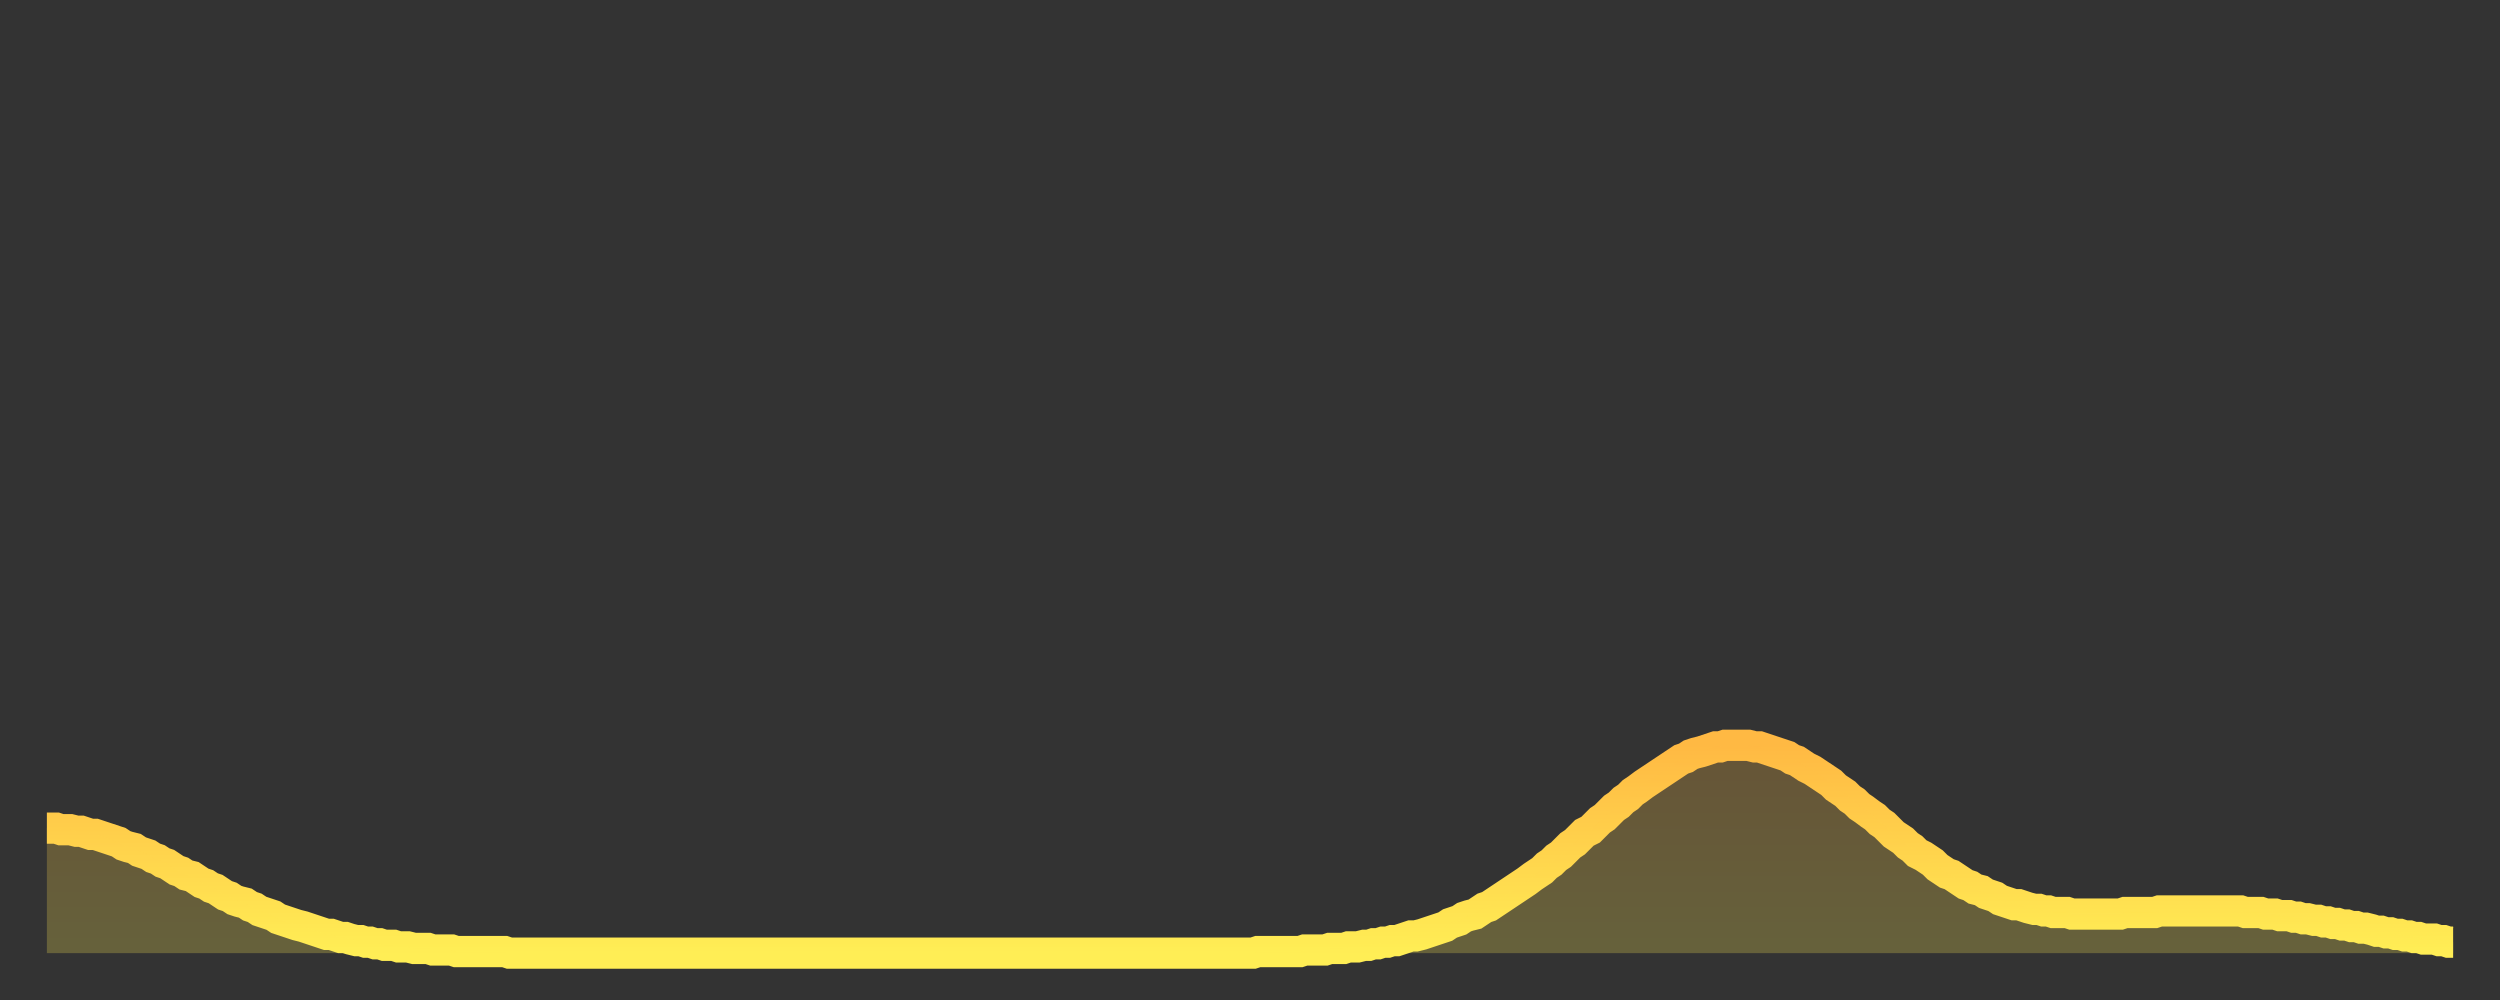
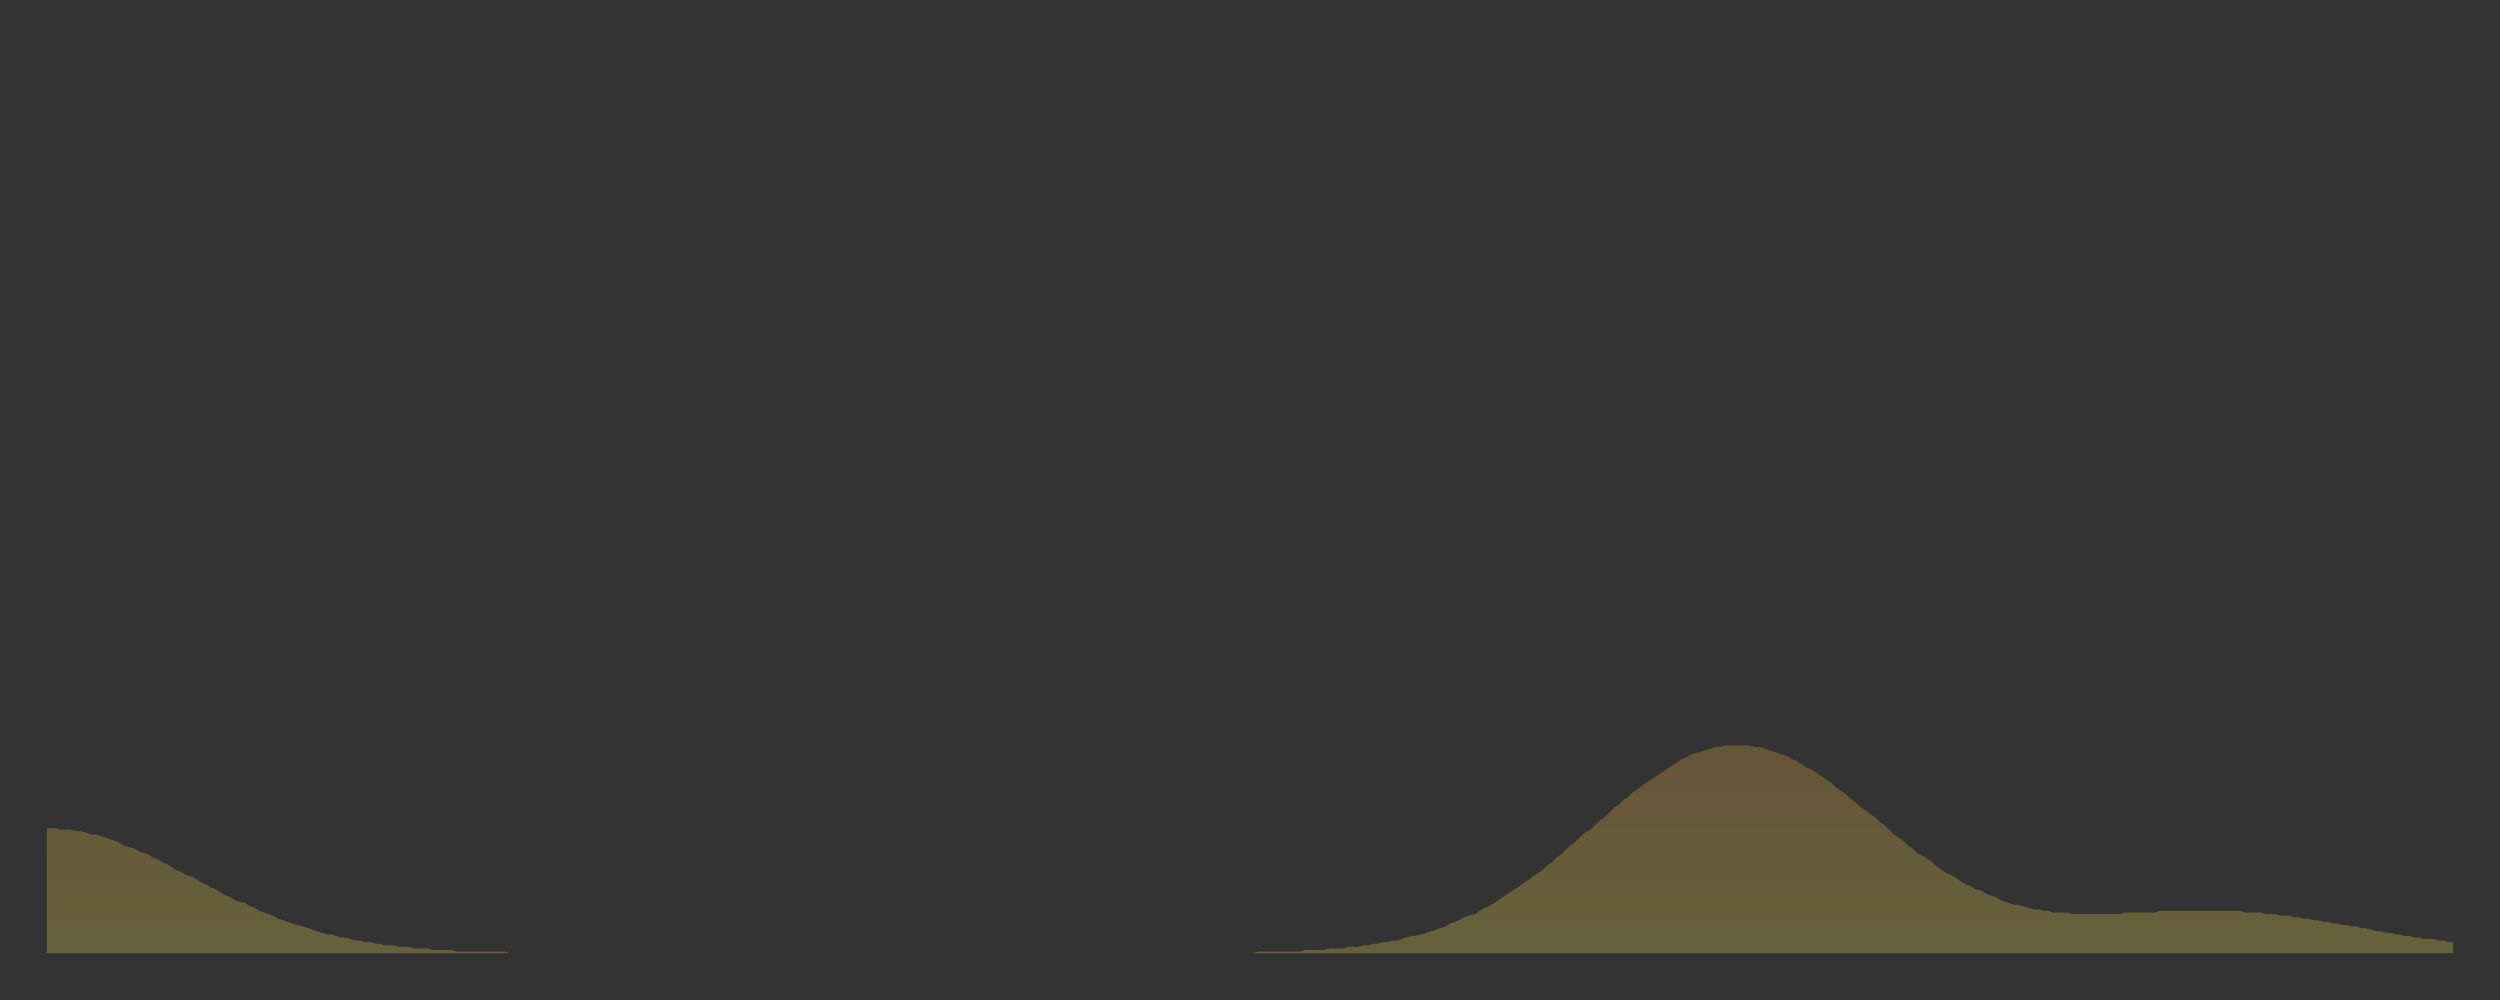
<svg xmlns="http://www.w3.org/2000/svg" baseProfile="full" height="64" version="1.1" width="160">
  <rect width="100%" height="100%" fill="#333333" stroke="none" />
  <defs>
    <linearGradient id="id98024" x1="0" x2="0" y1="0" y2="1">
      <stop offset="0%" stop-color="#ffb943" />
      <stop offset="50%" stop-color="#ffd34c" />
      <stop offset="100%" stop-color="#ffee55" />
    </linearGradient>
  </defs>
  <g transform="translate(3,3)">
    <g>
-       <path d="M 0.0 50.0 0.3 50.0 0.6 50.0 0.9 50.1 1.2 50.1 1.5 50.1 1.9 50.2 2.2 50.2 2.5 50.3 2.8 50.4 3.1 50.4 3.4 50.5 3.7 50.6 4.0 50.7 4.3 50.8 4.6 50.9 4.9 51.1 5.2 51.2 5.6 51.3 5.9 51.5 6.2 51.6 6.5 51.7 6.8 51.9 7.1 52.0 7.4 52.2 7.7 52.3 8.0 52.5 8.3 52.7 8.6 52.8 8.9 53.0 9.3 53.1 9.6 53.3 9.9 53.5 10.2 53.6 10.5 53.8 10.8 53.9 11.1 54.1 11.4 54.3 11.7 54.4 12.0 54.6 12.3 54.7 12.7 54.8 13.0 55.0 13.3 55.1 13.6 55.3 13.9 55.4 14.2 55.5 14.5 55.6 14.8 55.8 15.1 55.9 15.4 56.0 15.7 56.1 16.0 56.2 16.4 56.3 16.7 56.4 17.0 56.5 17.3 56.6 17.6 56.7 17.9 56.8 18.2 56.8 18.5 56.9 18.8 57.0 19.1 57.0 19.4 57.1 19.8 57.2 20.1 57.2 20.4 57.3 20.7 57.3 21.0 57.4 21.3 57.4 21.6 57.5 21.9 57.5 22.2 57.5 22.5 57.6 22.8 57.6 23.1 57.6 23.5 57.7 23.8 57.7 24.1 57.7 24.4 57.7 24.7 57.8 25.0 57.8 25.3 57.8 25.6 57.8 25.9 57.8 26.2 57.9 26.5 57.9 26.8 57.9 27.2 57.9 27.5 57.9 27.8 57.9 28.1 57.9 28.4 57.9 28.7 57.9 29.0 57.9 29.3 57.9 29.6 58.0 29.9 58.0 30.2 58.0 30.6 58.0 30.9 58.0 31.2 58.0 31.5 58.0 31.8 58.0 32.1 58.0 32.4 58.0 32.7 58.0 33.0 58.0 33.3 58.0 33.6 58.0 33.9 58.0 34.3 58.0 34.6 58.0 34.9 58.0 35.2 58.0 35.5 58.0 35.8 58.0 36.1 58.0 36.4 58.0 36.7 58.0 37.0 58.0 37.3 58.0 37.7 58.0 38.0 58.0 38.3 58.0 38.6 58.0 38.9 58.0 39.2 58.0 39.5 58.0 39.8 58.0 40.1 58.0 40.4 58.0 40.7 58.0 41.0 58.0 41.4 58.0 41.7 58.0 42.0 58.0 42.3 58.0 42.6 58.0 42.9 58.0 43.2 58.0 43.5 58.0 43.8 58.0 44.1 58.0 44.4 58.0 44.7 58.0 45.1 58.0 45.4 58.0 45.7 58.0 46.0 58.0 46.3 58.0 46.6 58.0 46.9 58.0 47.2 58.0 47.5 58.0 47.8 58.0 48.1 58.0 48.5 58.0 48.8 58.0 49.1 58.0 49.4 58.0 49.7 58.0 50.0 58.0 50.3 58.0 50.6 58.0 50.9 58.0 51.2 58.0 51.5 58.0 51.8 58.0 52.2 58.0 52.5 58.0 52.8 58.0 53.1 58.0 53.4 58.0 53.7 58.0 54.0 58.0 54.3 58.0 54.6 58.0 54.9 58.0 55.2 58.0 55.6 58.0 55.9 58.0 56.2 58.0 56.5 58.0 56.8 58.0 57.1 58.0 57.4 58.0 57.7 58.0 58.0 58.0 58.3 58.0 58.6 58.0 58.9 58.0 59.3 58.0 59.6 58.0 59.9 58.0 60.2 58.0 60.5 58.0 60.8 58.0 61.1 58.0 61.4 58.0 61.7 58.0 62.0 58.0 62.3 58.0 62.6 58.0 63.0 58.0 63.3 58.0 63.6 58.0 63.9 58.0 64.2 58.0 64.5 58.0 64.8 58.0 65.1 58.0 65.4 58.0 65.7 58.0 66.0 58.0 66.4 58.0 66.7 58.0 67.0 58.0 67.3 58.0 67.6 58.0 67.9 58.0 68.2 58.0 68.5 58.0 68.8 58.0 69.1 58.0 69.4 58.0 69.7 58.0 70.1 58.0 70.4 58.0 70.7 58.0 71.0 58.0 71.3 58.0 71.6 58.0 71.9 58.0 72.2 58.0 72.5 58.0 72.8 58.0 73.1 58.0 73.5 58.0 73.8 58.0 74.1 58.0 74.4 58.0 74.7 58.0 75.0 58.0 75.3 58.0 75.6 58.0 75.9 58.0 76.2 58.0 76.5 58.0 76.8 58.0 77.2 58.0 77.5 57.9 77.8 57.9 78.1 57.9 78.4 57.9 78.7 57.9 79.0 57.9 79.3 57.9 79.6 57.9 79.9 57.9 80.2 57.9 80.5 57.8 80.9 57.8 81.2 57.8 81.5 57.8 81.8 57.8 82.1 57.7 82.4 57.7 82.7 57.7 83.0 57.7 83.3 57.6 83.6 57.6 83.9 57.6 84.3 57.5 84.6 57.5 84.9 57.4 85.2 57.4 85.5 57.3 85.8 57.3 86.1 57.2 86.4 57.2 86.7 57.1 87.0 57.0 87.3 56.9 87.6 56.9 88.0 56.8 88.3 56.7 88.6 56.6 88.9 56.5 89.2 56.4 89.5 56.3 89.8 56.1 90.1 56.0 90.4 55.9 90.7 55.7 91.0 55.6 91.4 55.5 91.7 55.3 92.0 55.1 92.3 55.0 92.6 54.8 92.9 54.6 93.2 54.4 93.5 54.2 93.8 54.0 94.1 53.8 94.4 53.6 94.7 53.4 95.1 53.1 95.4 52.9 95.7 52.7 96.0 52.4 96.3 52.2 96.6 51.9 96.9 51.7 97.2 51.4 97.5 51.1 97.8 50.9 98.1 50.6 98.4 50.3 98.8 50.1 99.1 49.8 99.4 49.5 99.7 49.3 100.0 49.0 100.3 48.7 100.6 48.5 100.9 48.2 101.2 48.0 101.5 47.7 101.8 47.5 102.2 47.2 102.5 47.0 102.8 46.8 103.1 46.6 103.4 46.4 103.7 46.2 104.0 46.0 104.3 45.8 104.6 45.6 104.9 45.5 105.2 45.3 105.5 45.2 105.9 45.1 106.2 45.0 106.5 44.9 106.8 44.8 107.1 44.8 107.4 44.7 107.7 44.7 108.0 44.7 108.3 44.7 108.6 44.7 108.9 44.7 109.3 44.8 109.6 44.8 109.9 44.9 110.2 45.0 110.5 45.1 110.8 45.2 111.1 45.3 111.4 45.4 111.7 45.6 112.0 45.7 112.3 45.9 112.6 46.1 113.0 46.3 113.3 46.5 113.6 46.7 113.9 46.9 114.2 47.1 114.5 47.4 114.8 47.6 115.1 47.8 115.4 48.1 115.7 48.3 116.0 48.6 116.3 48.8 116.7 49.1 117.0 49.3 117.3 49.6 117.6 49.8 117.9 50.1 118.2 50.4 118.5 50.6 118.8 50.8 119.1 51.1 119.4 51.3 119.7 51.6 120.1 51.8 120.4 52.0 120.7 52.2 121.0 52.5 121.3 52.7 121.6 52.9 121.9 53.0 122.2 53.2 122.5 53.4 122.8 53.6 123.1 53.7 123.4 53.9 123.8 54.0 124.1 54.2 124.4 54.3 124.7 54.4 125.0 54.6 125.3 54.7 125.6 54.8 125.9 54.9 126.2 54.9 126.5 55.0 126.8 55.1 127.2 55.2 127.5 55.2 127.8 55.3 128.1 55.3 128.4 55.4 128.7 55.4 129.0 55.4 129.3 55.4 129.6 55.5 129.9 55.5 130.2 55.5 130.5 55.5 130.9 55.5 131.2 55.5 131.5 55.5 131.8 55.5 132.1 55.5 132.4 55.5 132.7 55.5 133.0 55.4 133.3 55.4 133.6 55.4 133.9 55.4 134.2 55.4 134.6 55.4 134.9 55.4 135.2 55.3 135.5 55.3 135.8 55.3 136.1 55.3 136.4 55.3 136.7 55.3 137.0 55.3 137.3 55.3 137.6 55.3 138.0 55.3 138.3 55.3 138.6 55.3 138.9 55.3 139.2 55.3 139.5 55.3 139.8 55.3 140.1 55.3 140.4 55.3 140.7 55.4 141.0 55.4 141.3 55.4 141.7 55.4 142.0 55.5 142.3 55.5 142.6 55.5 142.9 55.6 143.2 55.6 143.5 55.6 143.8 55.7 144.1 55.7 144.4 55.8 144.7 55.8 145.1 55.9 145.4 55.9 145.7 56.0 146.0 56.0 146.3 56.1 146.6 56.1 146.9 56.2 147.2 56.2 147.5 56.3 147.8 56.3 148.1 56.4 148.4 56.4 148.8 56.5 149.1 56.6 149.4 56.6 149.7 56.7 150.0 56.7 150.3 56.8 150.6 56.8 150.9 56.9 151.2 56.9 151.5 57.0 151.8 57.0 152.1 57.1 152.5 57.1 152.8 57.1 153.1 57.2 153.4 57.2 153.7 57.3 154.0 57.3" fill="none" id="graph-curve" opacity="1" stroke="url(#id98024)" stroke-width="2" />
      <path d="M 0 58 L 0.0 50.0 0.3 50.0 0.6 50.0 0.9 50.1 1.2 50.1 1.5 50.1 1.9 50.2 2.2 50.2 2.5 50.3 2.8 50.4 3.1 50.4 3.4 50.5 3.7 50.6 4.0 50.7 4.3 50.8 4.6 50.9 4.9 51.1 5.2 51.2 5.6 51.3 5.9 51.5 6.2 51.6 6.5 51.7 6.8 51.9 7.1 52.0 7.4 52.2 7.7 52.3 8.0 52.5 8.3 52.7 8.6 52.8 8.9 53.0 9.3 53.1 9.6 53.3 9.9 53.5 10.2 53.6 10.5 53.8 10.8 53.9 11.1 54.1 11.4 54.3 11.7 54.4 12.0 54.6 12.3 54.7 12.7 54.8 13.0 55.0 13.3 55.1 13.6 55.3 13.9 55.4 14.2 55.5 14.5 55.6 14.8 55.8 15.1 55.9 15.4 56.0 15.7 56.1 16.0 56.2 16.4 56.3 16.7 56.4 17.0 56.5 17.3 56.6 17.6 56.7 17.9 56.8 18.2 56.8 18.5 56.9 18.8 57.0 19.1 57.0 19.4 57.1 19.8 57.2 20.1 57.2 20.4 57.3 20.7 57.3 21.0 57.4 21.3 57.4 21.6 57.5 21.9 57.5 22.2 57.5 22.5 57.6 22.8 57.6 23.1 57.6 23.5 57.7 23.8 57.7 24.1 57.7 24.4 57.7 24.7 57.8 25.0 57.8 25.3 57.8 25.6 57.8 25.9 57.8 26.2 57.9 26.5 57.9 26.8 57.9 27.2 57.9 27.5 57.9 27.8 57.9 28.1 57.9 28.4 57.9 28.7 57.9 29.0 57.9 29.3 57.9 29.6 58.0 29.9 58.0 30.2 58.0 30.6 58.0 30.9 58.0 31.2 58.0 31.5 58.0 31.8 58.0 32.1 58.0 32.4 58.0 32.7 58.0 33.0 58.0 33.3 58.0 33.6 58.0 33.9 58.0 34.3 58.0 34.6 58.0 34.9 58.0 35.2 58.0 35.5 58.0 35.8 58.0 36.1 58.0 36.4 58.0 36.7 58.0 37.0 58.0 37.3 58.0 37.7 58.0 38.0 58.0 38.3 58.0 38.6 58.0 38.9 58.0 39.2 58.0 39.5 58.0 39.8 58.0 40.1 58.0 40.4 58.0 40.7 58.0 41.0 58.0 41.4 58.0 41.7 58.0 42.0 58.0 42.3 58.0 42.6 58.0 42.9 58.0 43.2 58.0 43.5 58.0 43.8 58.0 44.1 58.0 44.4 58.0 44.7 58.0 45.1 58.0 45.4 58.0 45.7 58.0 46.0 58.0 46.3 58.0 46.6 58.0 46.9 58.0 47.2 58.0 47.5 58.0 47.8 58.0 48.1 58.0 48.5 58.0 48.8 58.0 49.1 58.0 49.4 58.0 49.7 58.0 50.0 58.0 50.3 58.0 50.6 58.0 50.9 58.0 51.2 58.0 51.5 58.0 51.8 58.0 52.2 58.0 52.5 58.0 52.8 58.0 53.1 58.0 53.4 58.0 53.7 58.0 54.0 58.0 54.3 58.0 54.6 58.0 54.9 58.0 55.2 58.0 55.6 58.0 55.9 58.0 56.2 58.0 56.5 58.0 56.8 58.0 57.1 58.0 57.4 58.0 57.7 58.0 58.0 58.0 58.3 58.0 58.6 58.0 58.9 58.0 59.3 58.0 59.6 58.0 59.9 58.0 60.2 58.0 60.5 58.0 60.8 58.0 61.1 58.0 61.4 58.0 61.7 58.0 62.0 58.0 62.3 58.0 62.6 58.0 63.0 58.0 63.3 58.0 63.6 58.0 63.9 58.0 64.2 58.0 64.5 58.0 64.8 58.0 65.1 58.0 65.4 58.0 65.7 58.0 66.0 58.0 66.4 58.0 66.7 58.0 67.0 58.0 67.3 58.0 67.6 58.0 67.9 58.0 68.2 58.0 68.5 58.0 68.8 58.0 69.1 58.0 69.4 58.0 69.7 58.0 70.1 58.0 70.4 58.0 70.7 58.0 71.0 58.0 71.3 58.0 71.6 58.0 71.9 58.0 72.2 58.0 72.5 58.0 72.8 58.0 73.1 58.0 73.5 58.0 73.8 58.0 74.1 58.0 74.4 58.0 74.7 58.0 75.0 58.0 75.3 58.0 75.6 58.0 75.9 58.0 76.2 58.0 76.5 58.0 76.8 58.0 77.2 58.0 77.5 57.9 77.8 57.9 78.1 57.9 78.4 57.9 78.7 57.9 79.0 57.9 79.3 57.9 79.6 57.9 79.9 57.9 80.2 57.9 80.5 57.8 80.9 57.8 81.2 57.8 81.5 57.8 81.8 57.8 82.1 57.7 82.4 57.7 82.7 57.7 83.0 57.7 83.3 57.6 83.6 57.6 83.9 57.6 84.3 57.5 84.6 57.5 84.9 57.4 85.2 57.4 85.5 57.3 85.8 57.3 86.1 57.2 86.4 57.2 86.7 57.1 87.0 57.0 87.3 56.9 87.6 56.9 88.0 56.8 88.3 56.7 88.6 56.6 88.9 56.5 89.2 56.4 89.5 56.3 89.8 56.1 90.1 56.0 90.4 55.9 90.7 55.7 91.0 55.6 91.4 55.5 91.7 55.3 92.0 55.1 92.3 55.0 92.6 54.8 92.9 54.6 93.2 54.4 93.5 54.2 93.8 54.0 94.1 53.8 94.4 53.6 94.7 53.4 95.1 53.1 95.4 52.9 95.7 52.7 96.0 52.4 96.3 52.2 96.6 51.9 96.9 51.7 97.2 51.4 97.5 51.1 97.8 50.9 98.1 50.6 98.4 50.3 98.8 50.1 99.1 49.8 99.4 49.5 99.7 49.3 100.0 49.0 100.3 48.7 100.6 48.5 100.9 48.2 101.2 48.0 101.5 47.7 101.8 47.5 102.2 47.2 102.5 47.0 102.8 46.8 103.1 46.6 103.4 46.4 103.7 46.2 104.0 46.0 104.3 45.8 104.6 45.6 104.9 45.5 105.2 45.3 105.5 45.2 105.9 45.1 106.2 45.0 106.5 44.9 106.8 44.8 107.1 44.8 107.4 44.7 107.7 44.7 108.0 44.7 108.3 44.7 108.6 44.7 108.9 44.7 109.3 44.8 109.6 44.8 109.9 44.9 110.2 45.0 110.5 45.1 110.8 45.2 111.1 45.3 111.4 45.4 111.7 45.6 112.0 45.7 112.3 45.9 112.6 46.1 113.0 46.3 113.3 46.5 113.6 46.7 113.9 46.9 114.2 47.1 114.5 47.4 114.8 47.6 115.1 47.8 115.4 48.1 115.7 48.3 116.0 48.6 116.3 48.8 116.7 49.1 117.0 49.3 117.3 49.6 117.6 49.8 117.9 50.1 118.2 50.4 118.5 50.6 118.8 50.8 119.1 51.1 119.4 51.3 119.7 51.6 120.1 51.8 120.4 52.0 120.7 52.2 121.0 52.5 121.3 52.7 121.6 52.9 121.9 53.0 122.2 53.2 122.5 53.4 122.8 53.6 123.1 53.7 123.4 53.9 123.8 54.0 124.1 54.2 124.4 54.3 124.7 54.4 125.0 54.6 125.3 54.7 125.6 54.8 125.9 54.9 126.2 54.9 126.5 55.0 126.8 55.1 127.2 55.2 127.5 55.2 127.8 55.3 128.1 55.3 128.4 55.4 128.7 55.4 129.0 55.4 129.3 55.4 129.6 55.5 129.9 55.5 130.2 55.5 130.5 55.5 130.9 55.5 131.2 55.5 131.5 55.5 131.8 55.5 132.1 55.5 132.4 55.5 132.7 55.5 133.0 55.4 133.3 55.4 133.6 55.4 133.9 55.4 134.2 55.4 134.6 55.4 134.9 55.4 135.2 55.3 135.5 55.3 135.8 55.3 136.1 55.3 136.4 55.3 136.7 55.3 137.0 55.3 137.3 55.3 137.6 55.3 138.0 55.3 138.3 55.3 138.6 55.3 138.9 55.3 139.2 55.3 139.5 55.3 139.8 55.3 140.1 55.3 140.4 55.3 140.7 55.4 141.0 55.4 141.3 55.4 141.7 55.4 142.0 55.5 142.3 55.5 142.6 55.5 142.9 55.6 143.2 55.6 143.5 55.6 143.8 55.7 144.1 55.7 144.4 55.8 144.7 55.8 145.1 55.9 145.4 55.9 145.7 56.0 146.0 56.0 146.3 56.1 146.6 56.1 146.9 56.2 147.2 56.2 147.5 56.3 147.8 56.3 148.1 56.4 148.4 56.4 148.8 56.5 149.1 56.6 149.4 56.6 149.7 56.7 150.0 56.7 150.3 56.8 150.6 56.8 150.9 56.9 151.2 56.9 151.5 57.0 151.8 57.0 152.1 57.1 152.5 57.1 152.8 57.1 153.1 57.2 153.4 57.2 153.7 57.3 154.0 57.3 154 58" fill="url(#id98024)" fill-opacity=".25" id="graph-shadow" />
    </g>
  </g>
</svg>